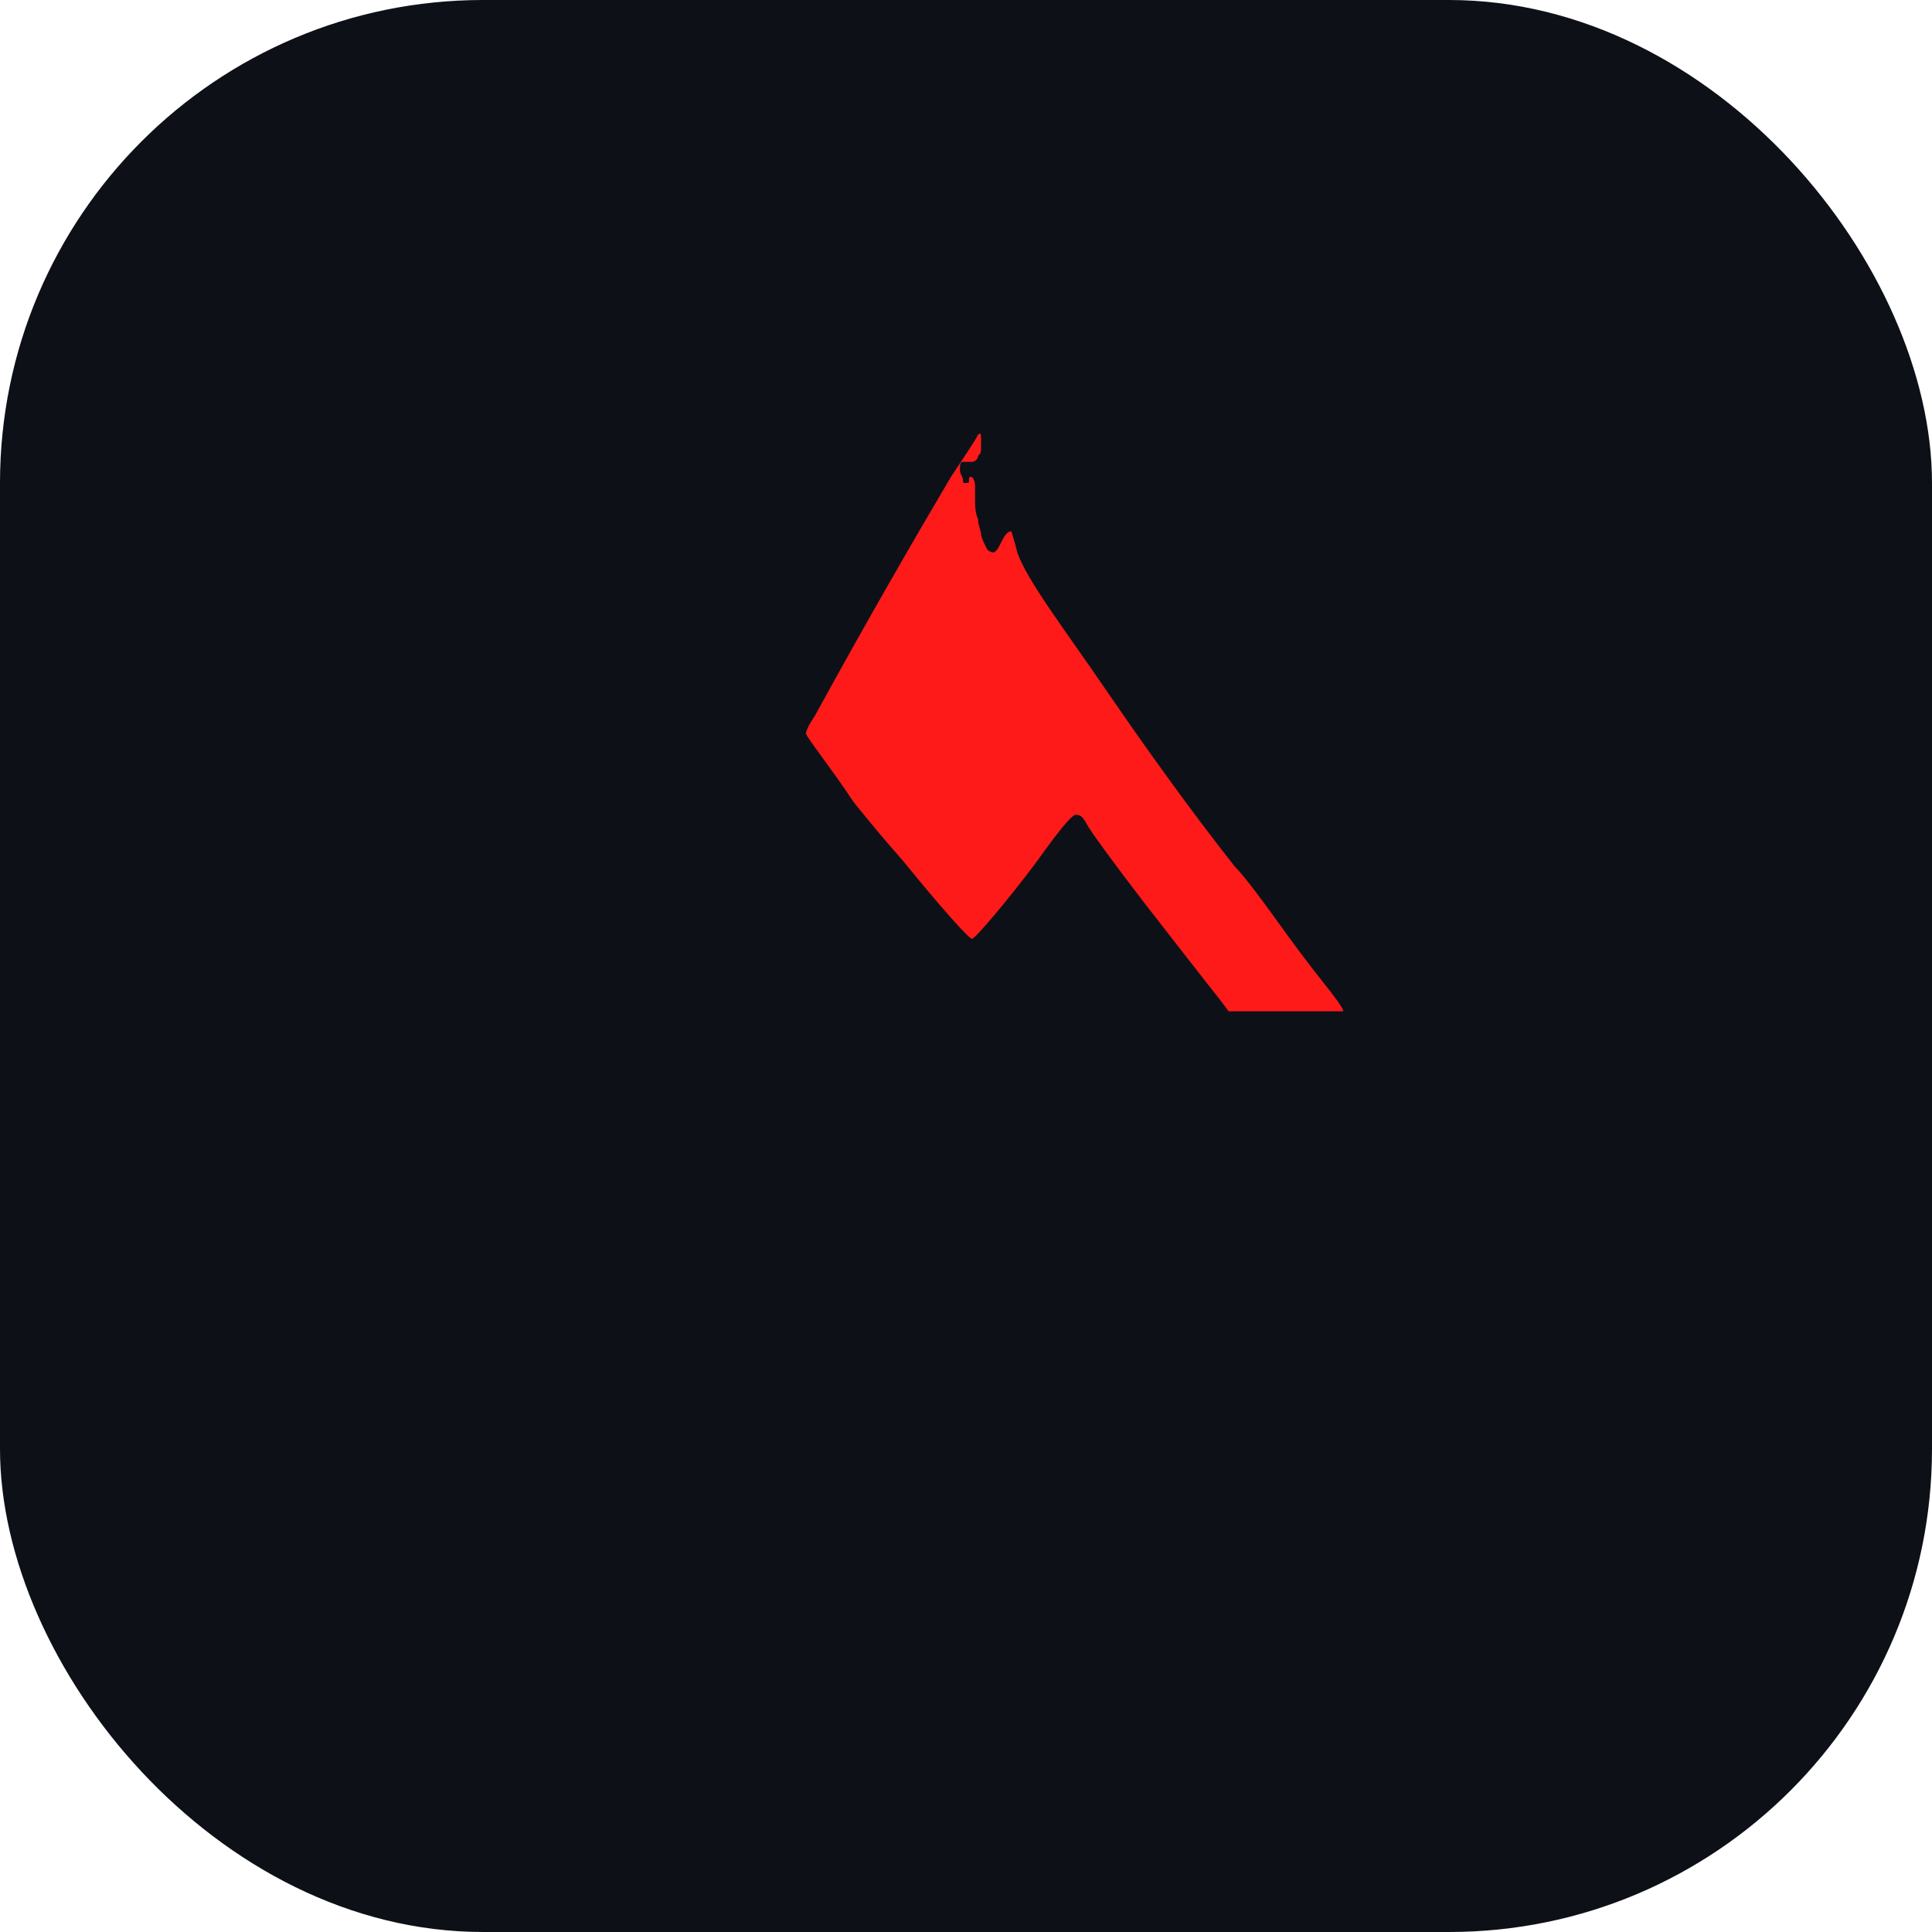
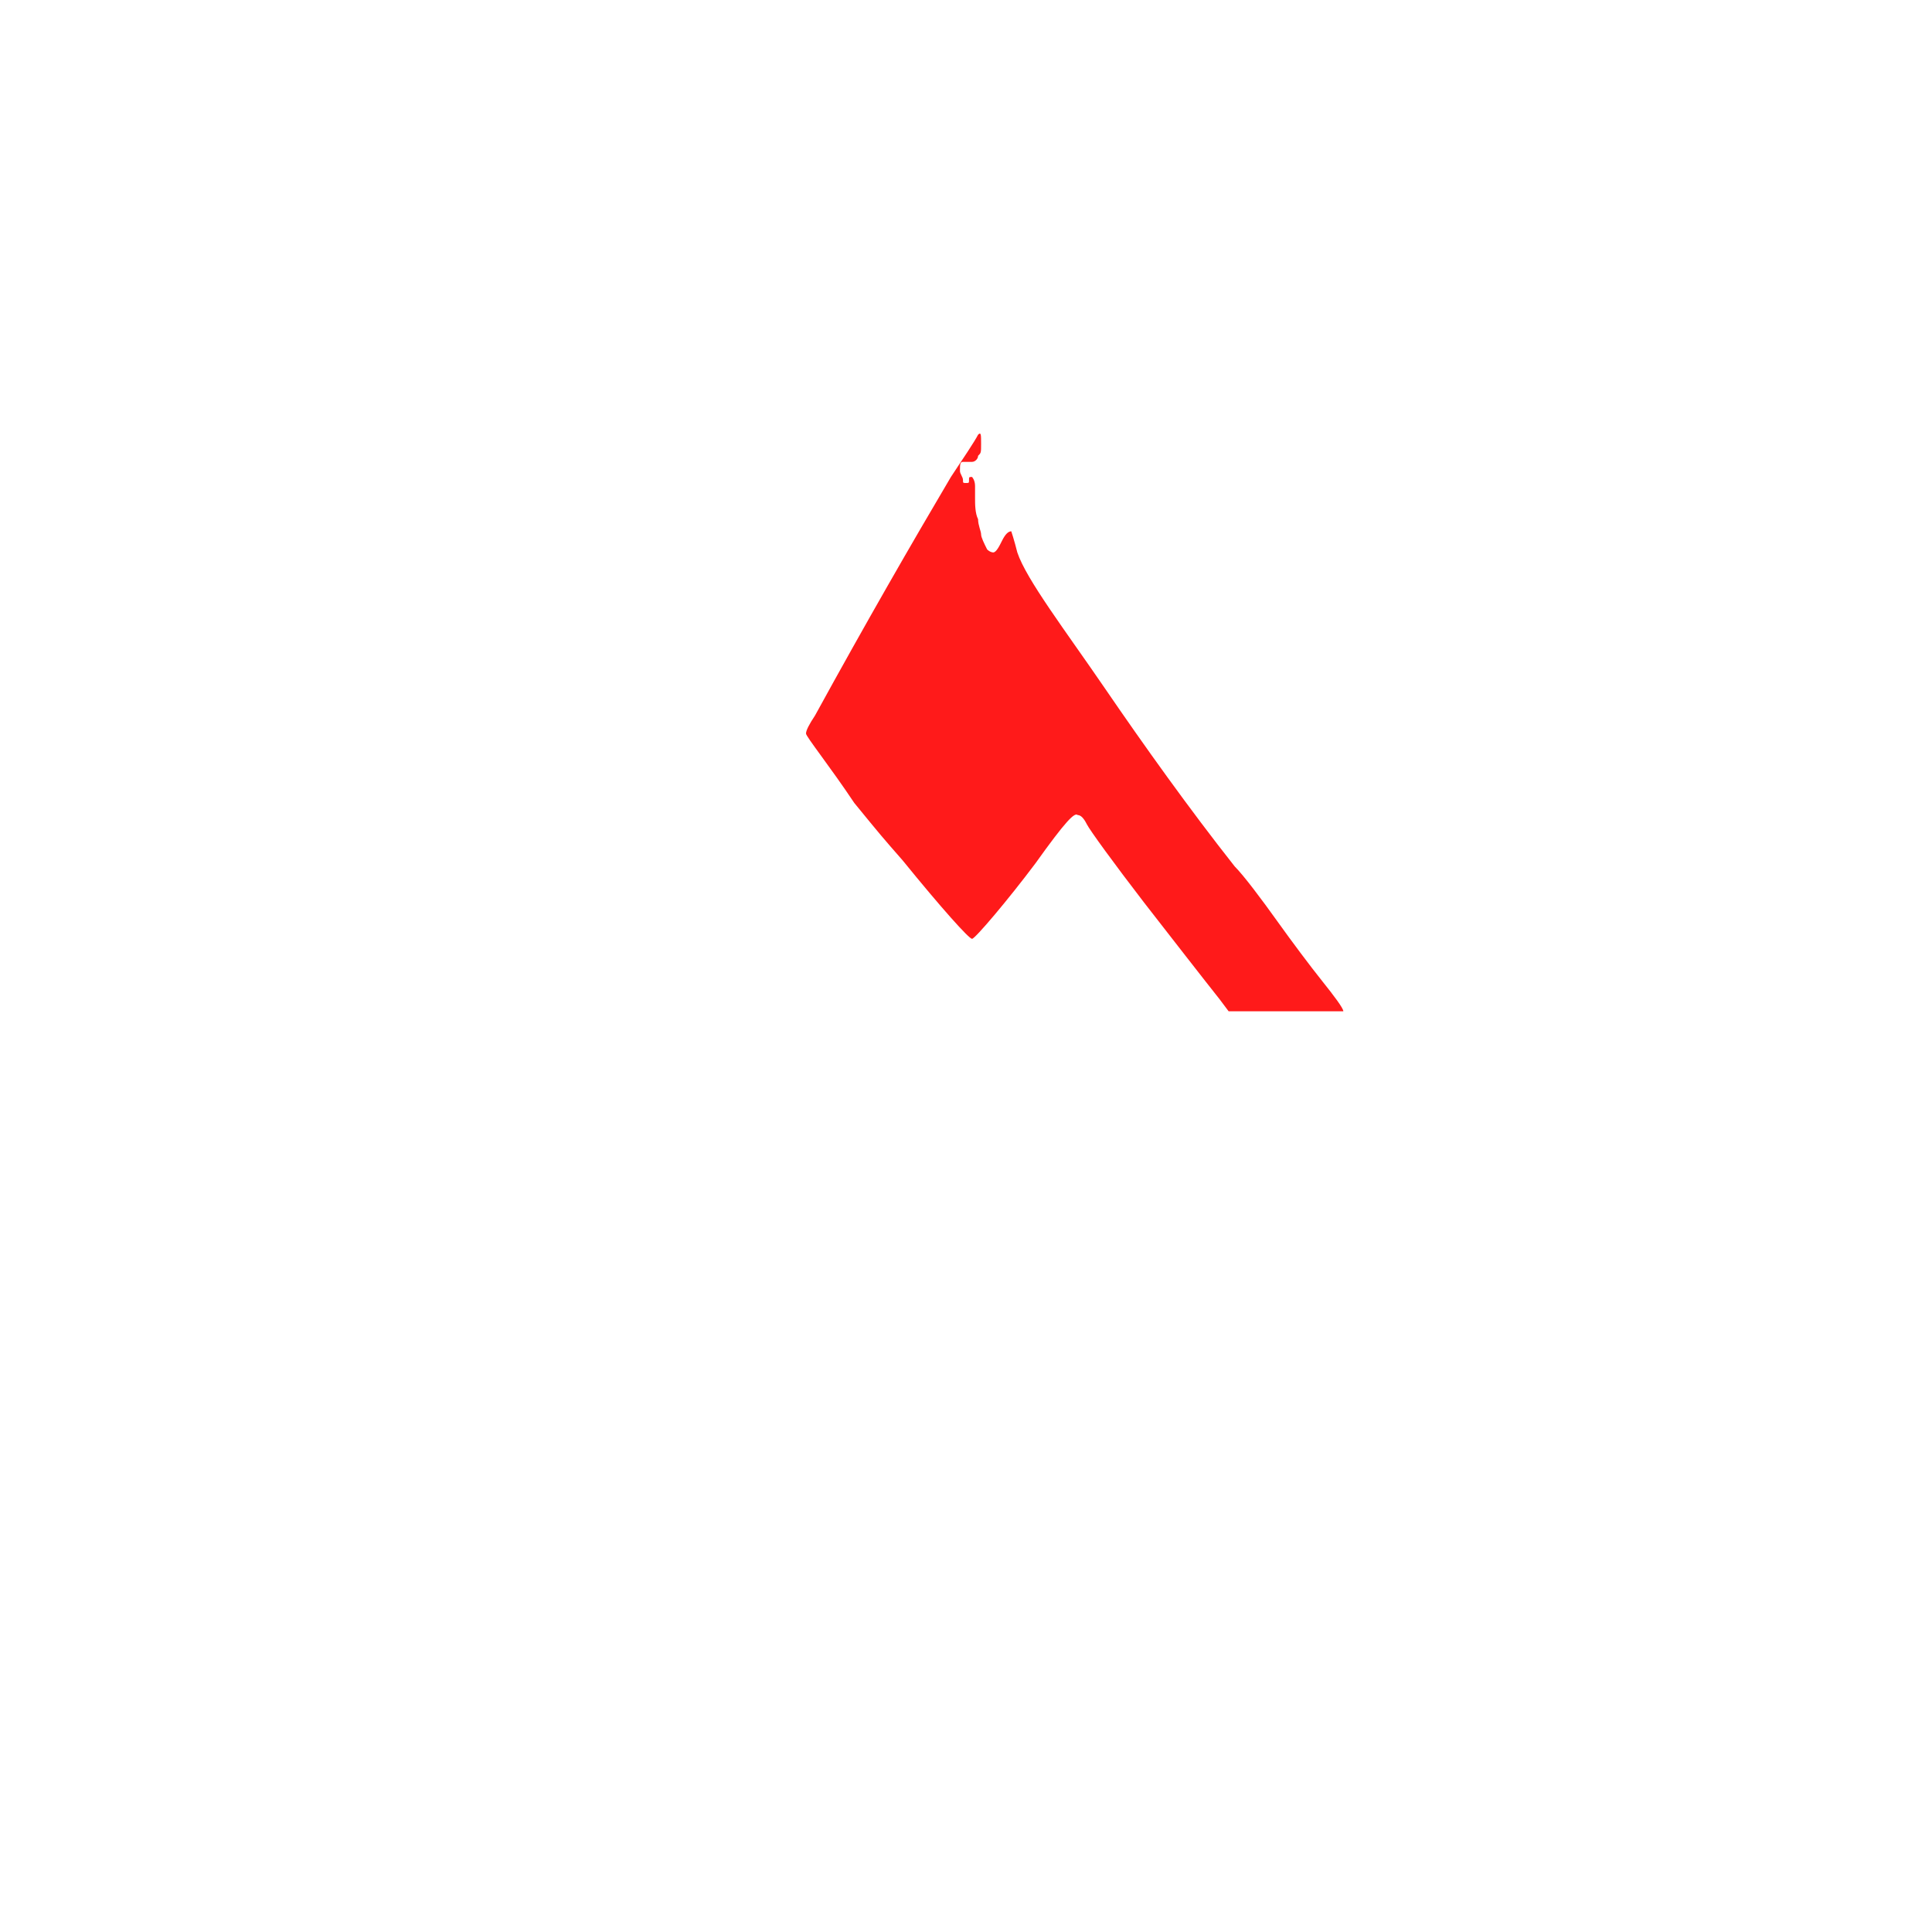
<svg xmlns="http://www.w3.org/2000/svg" width="32" height="32" viewBox="0 0 32 32" fill="none">
-   <rect width="32" height="32" rx="8" fill="#0D1117" />
  <path d="M16.2 7.2C16.15 7.3 15.95 7.6 15.75 7.9C15.1 9 14.35 10.3 13.5 11.85C13.4 12 13.35 12.1 13.35 12.15C13.35 12.2 13.75 12.7 14.15 13.3C14.6 13.85 14.6 13.85 14.95 14.25C15.6 15.05 16.05 15.55 16.1 15.55C16.15 15.55 16.7 14.9 17.15 14.3C17.65 13.6 17.8 13.45 17.85 13.5C17.9 13.5 17.95 13.55 18 13.65C18.05 13.75 18.45 14.3 18.95 14.95C19.3 15.4 20 16.3 20.2 16.55L20.35 16.75L21.3 16.75C21.85 16.75 22.25 16.75 22.25 16.75C22.25 16.7 22.1 16.5 21.9 16.25C21.7 16 21.4 15.6 21.15 15.25C20.9 14.9 20.6 14.5 20.45 14.35C19.7 13.4 18.95 12.35 18.3 11.4C17.65 10.45 17 9.6 16.85 9.15C16.8 8.95 16.75 8.8 16.75 8.8C16.7 8.8 16.65 8.85 16.6 8.95C16.55 9.05 16.5 9.15 16.45 9.15C16.45 9.15 16.4 9.15 16.35 9.1C16.3 9 16.25 8.9 16.25 8.85C16.25 8.8 16.2 8.7 16.2 8.6C16.15 8.5 16.15 8.35 16.15 8.25C16.15 8.15 16.15 8.05 16.15 8.05C16.15 7.95 16.1 7.9 16.1 7.9C16.05 7.9 16.05 7.9 16.05 7.95C16.05 8 16.05 8 16 8C15.95 8 15.95 8 15.95 7.95C15.95 7.9 15.9 7.85 15.9 7.8C15.9 7.7 15.9 7.65 15.95 7.65C16 7.65 16.05 7.65 16.1 7.65C16.15 7.65 16.2 7.6 16.2 7.55C16.25 7.5 16.25 7.5 16.25 7.35C16.25 7.2 16.25 7.15 16.2 7.2Z" fill="#FF1A1A" />
</svg>